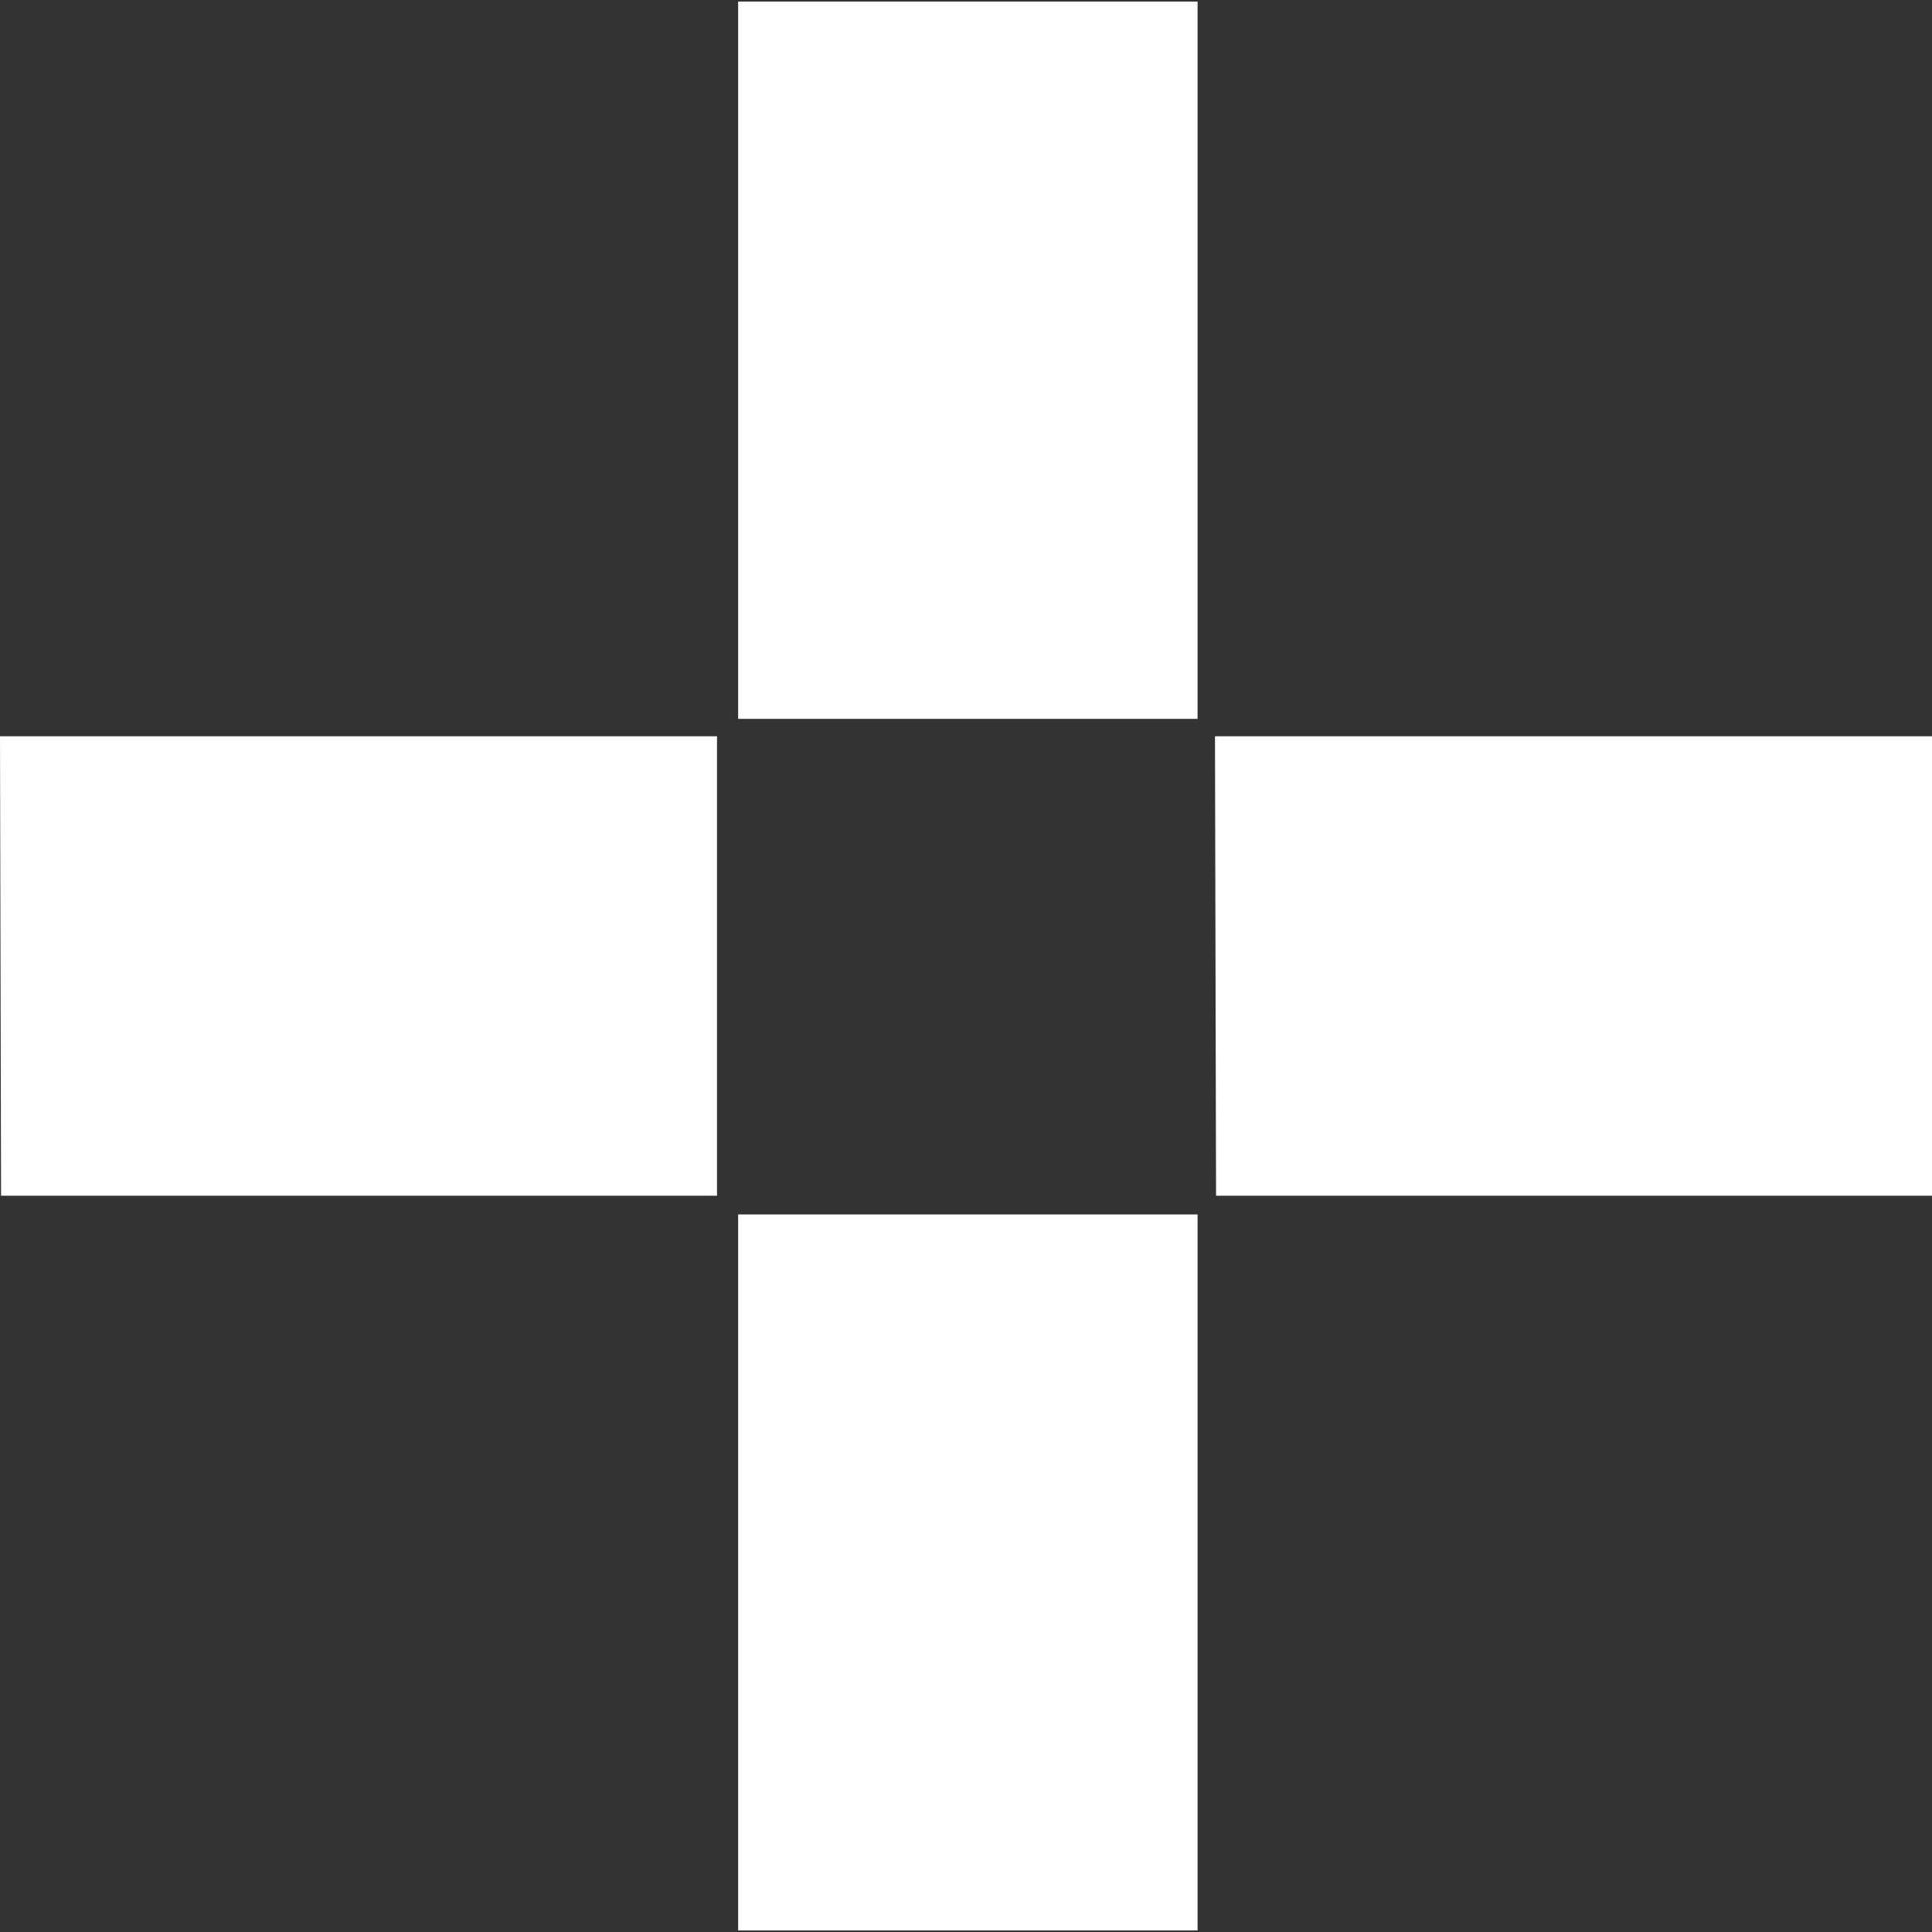
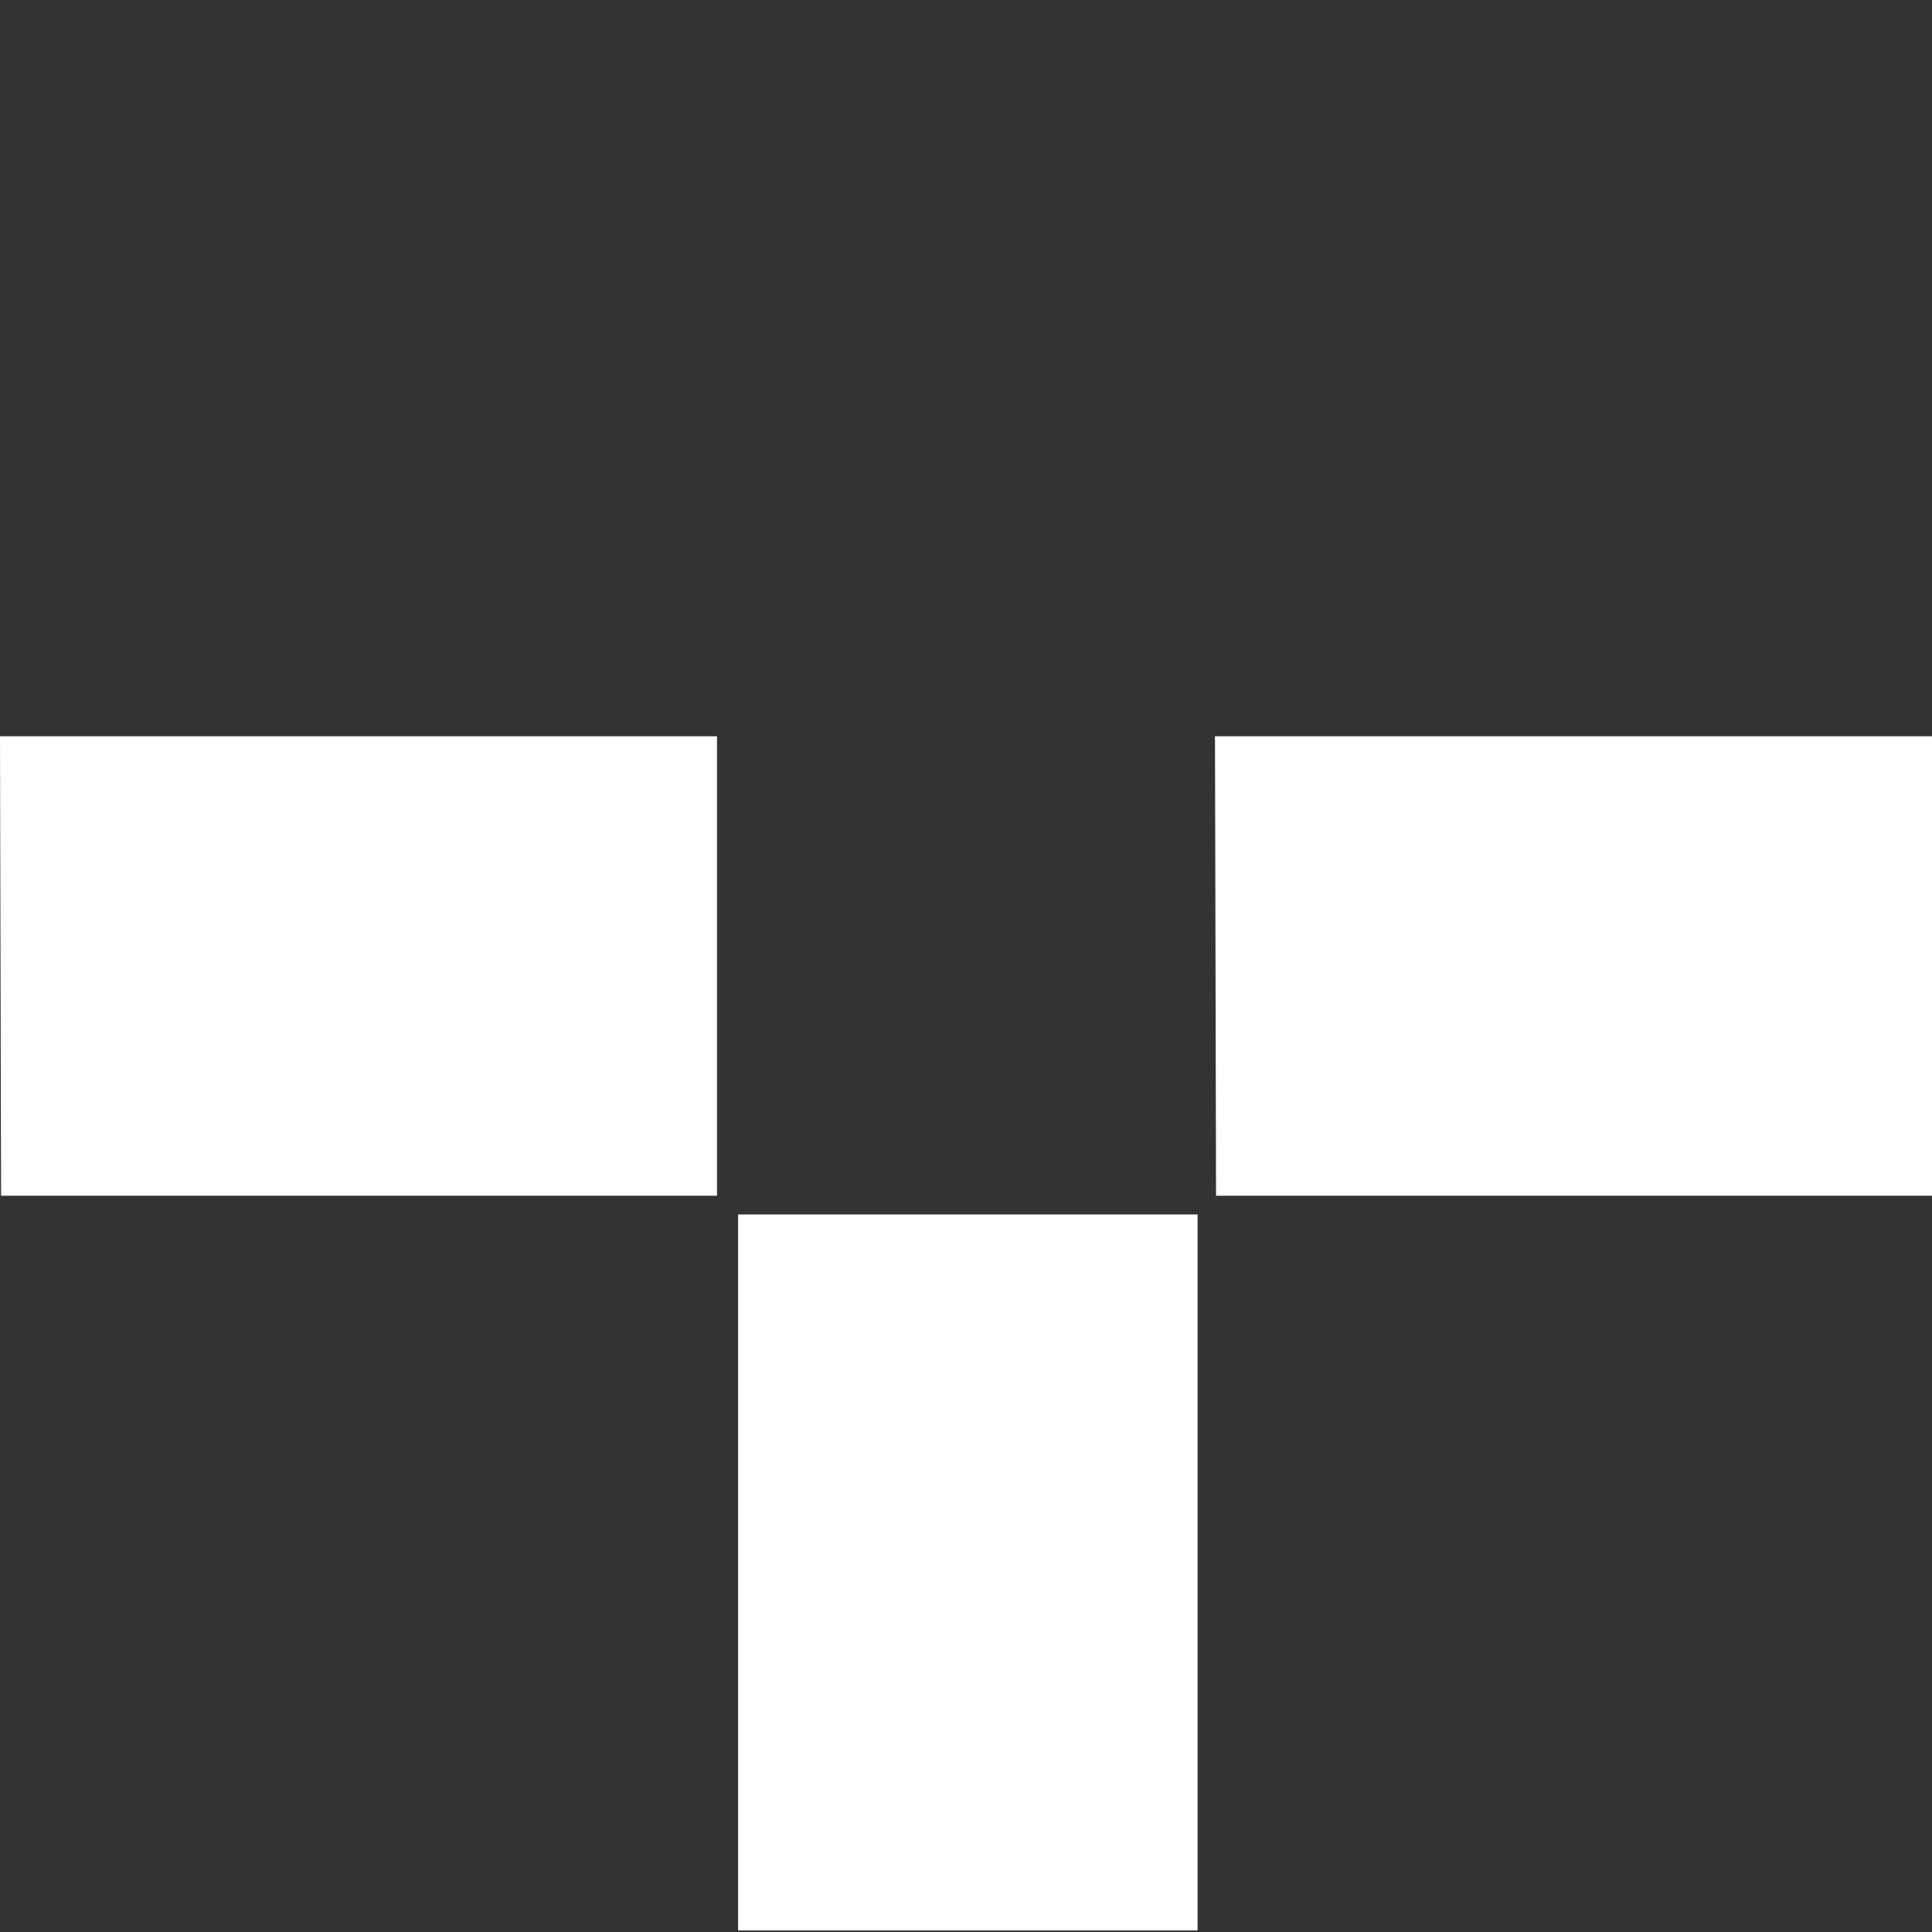
<svg xmlns="http://www.w3.org/2000/svg" version="1.1" id="Layer_1" x="0px" y="0px" viewBox="0 0 732.1 732.1" style="enable-background:new 0 0 732.1 732.1;" xml:space="preserve">
  <rect x="0" y="0" width="732.1" height="732.1" fill="#333333" stroke="none" />
  <style type="text/css">
	.st0{fill:#FFFFFF;}
</style>
  <path id="Path_3678" class="st0" d="M279.7,460.2v271.3h174.1V460.2H279.7z" />
-   <path id="Path_3679" class="st0" d="M279.7,272.4h174.1V0.6H279.7V272.4L279.7,272.4z" />
  <path id="Path_3680" class="st0" d="M460.4,279l0.4,174.1h271.3V279H460.3H460.4z" />
  <path id="Path_3684" class="st0" d="M0,279l0.4,174.1h271.3V279H0z" />
</svg>